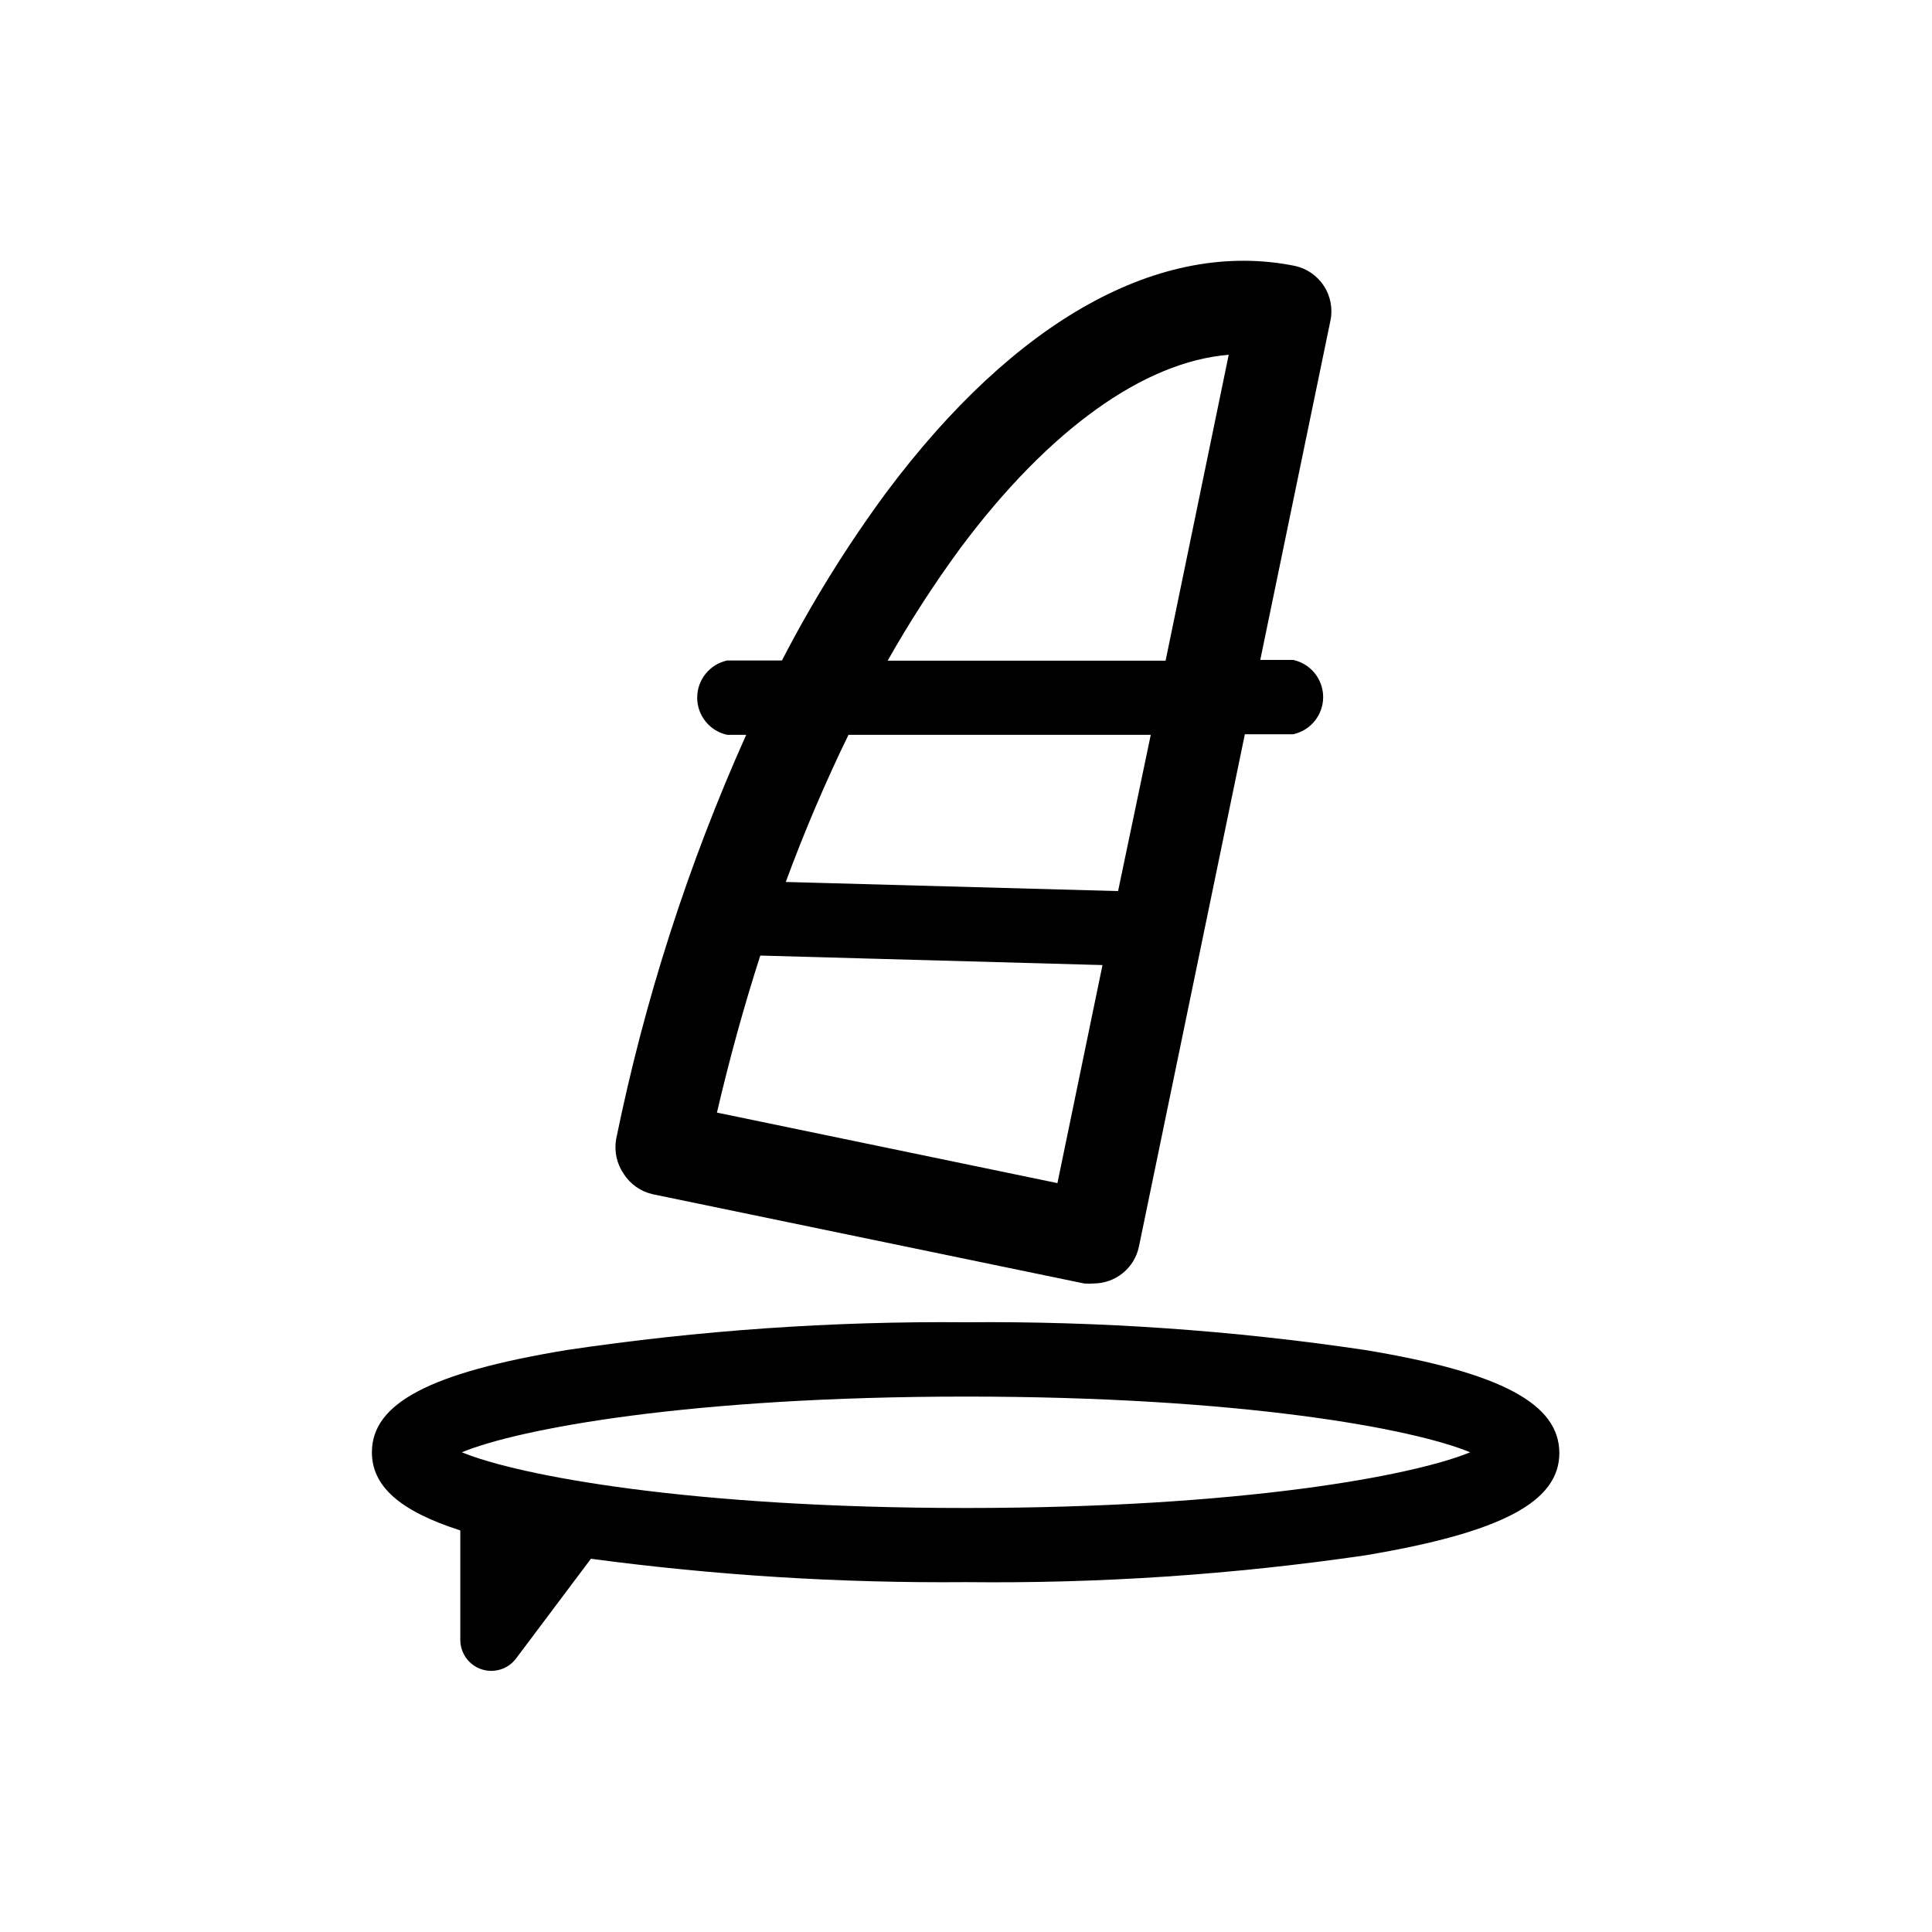
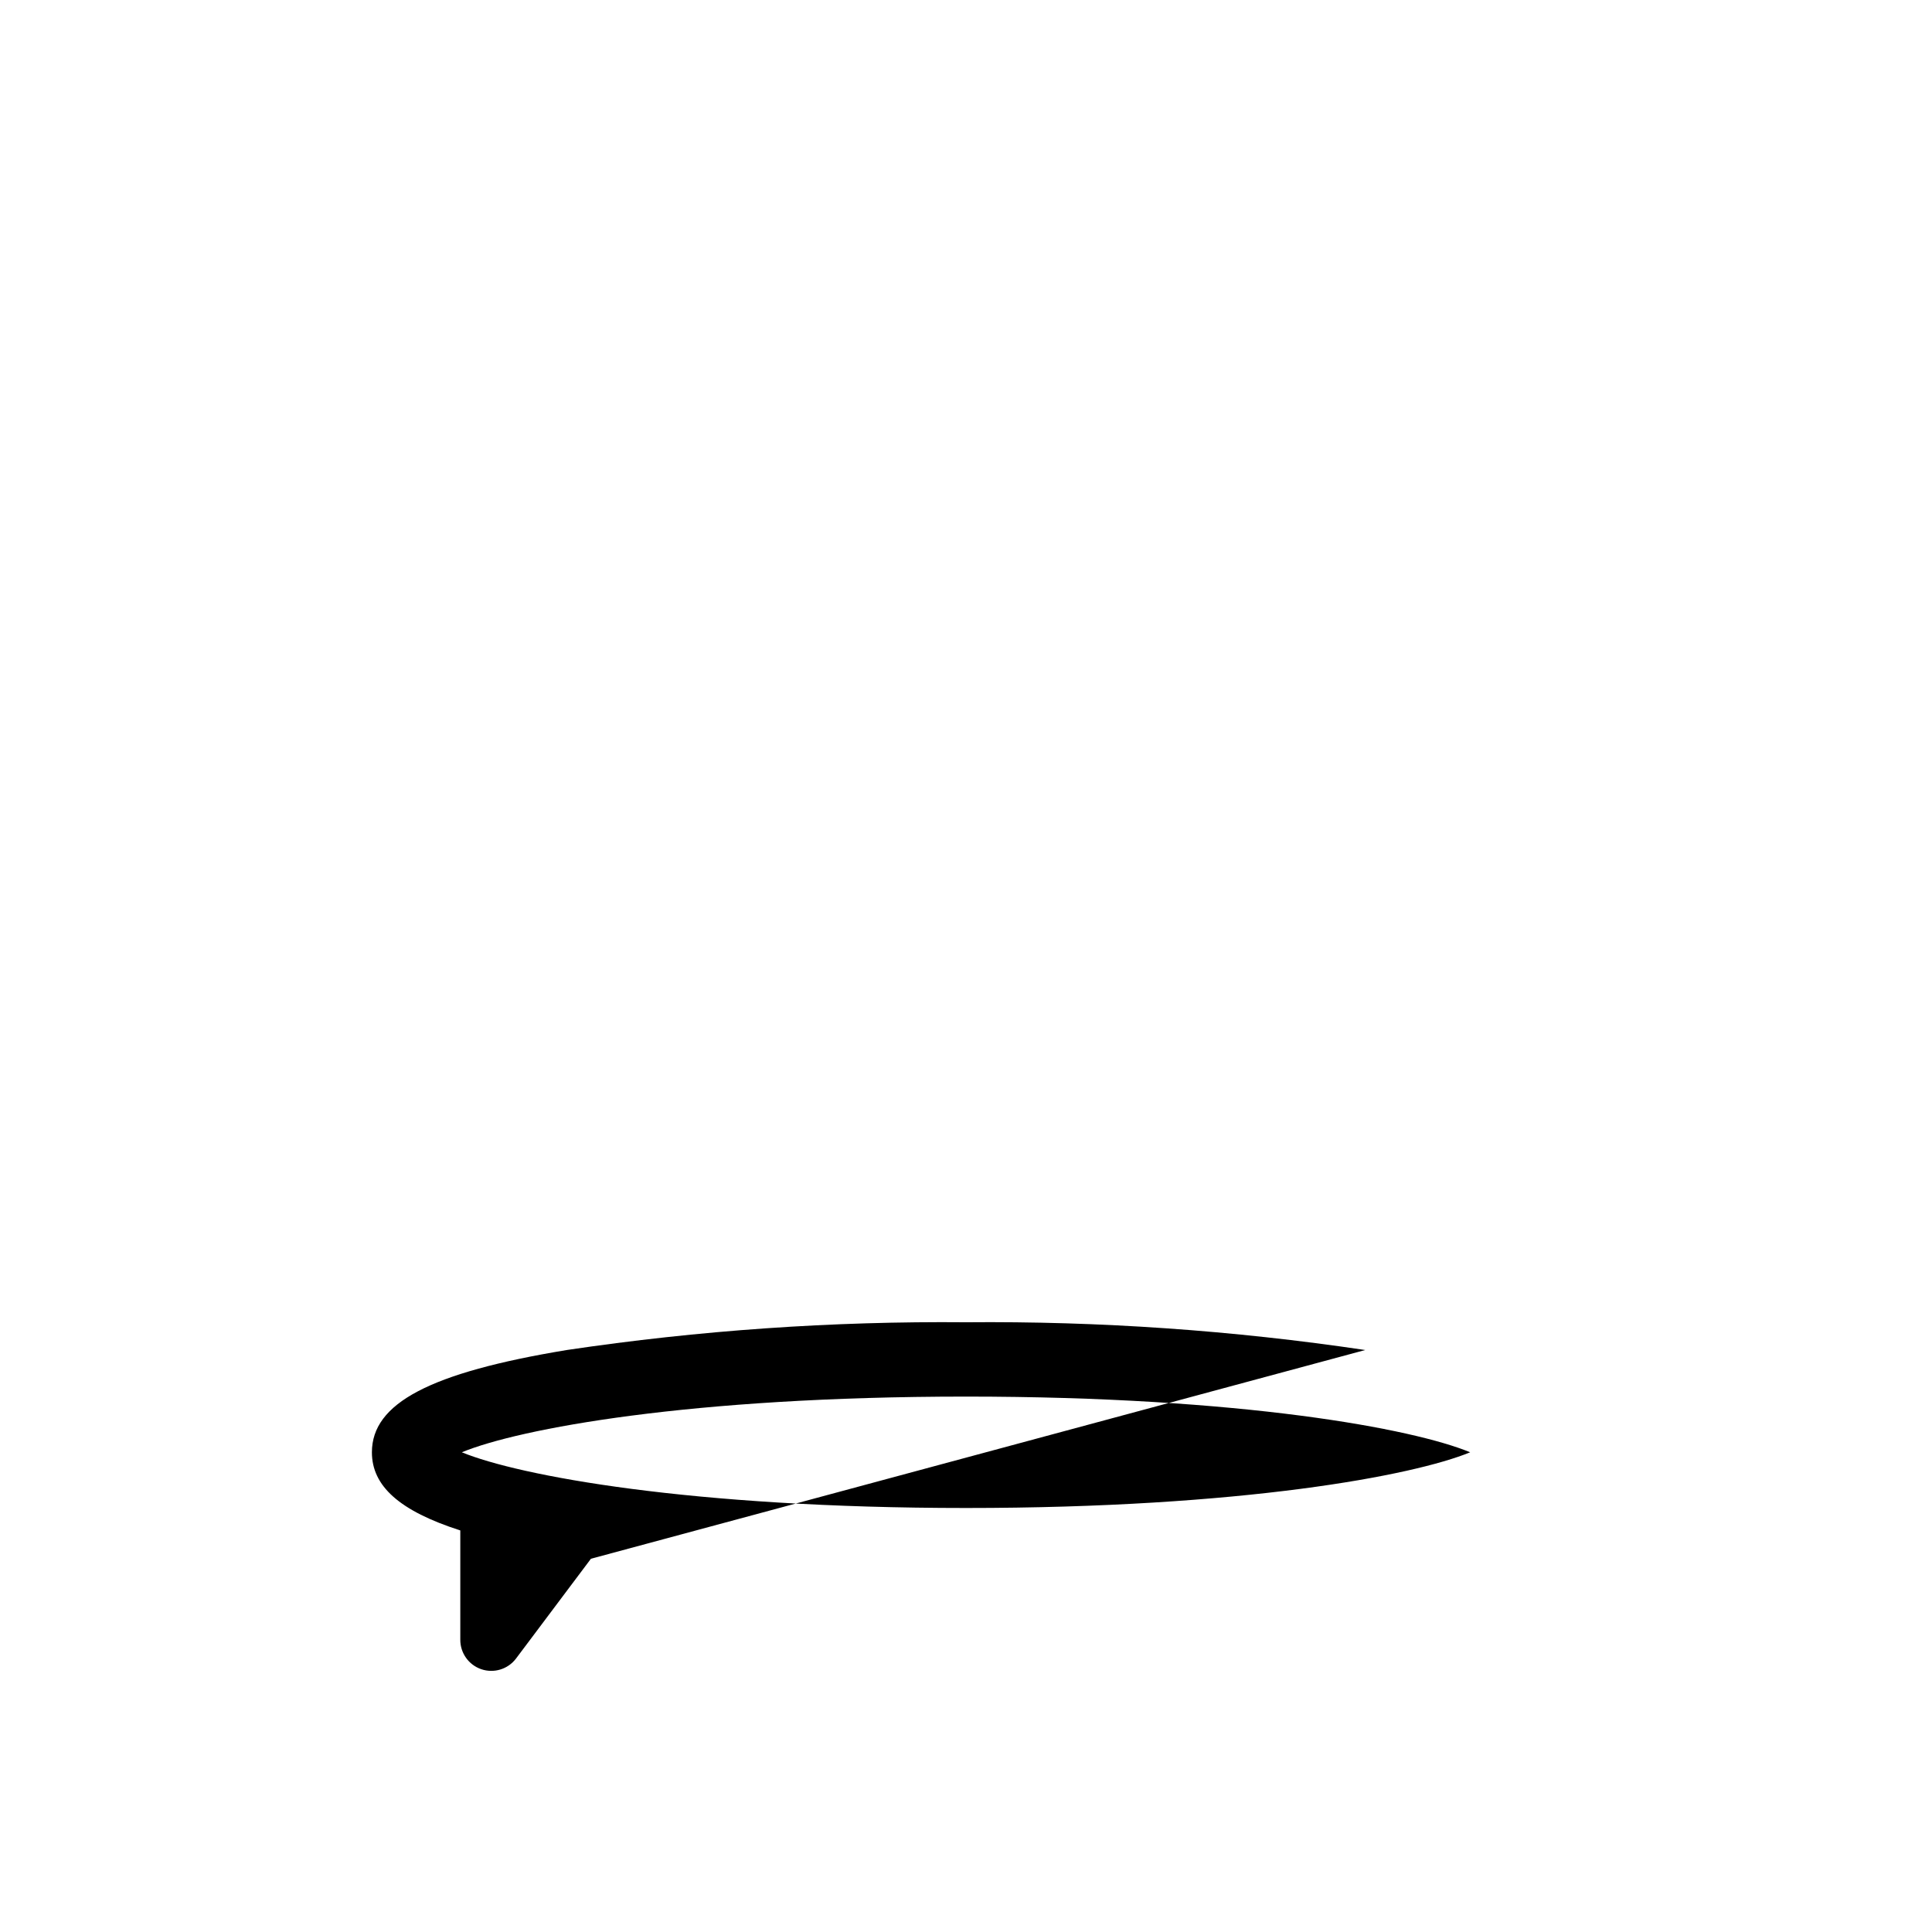
<svg xmlns="http://www.w3.org/2000/svg" fill="#000000" width="800px" height="800px" version="1.1" viewBox="144 144 512 512">
  <g>
-     <path d="m505.8 501.77c-35.02-5.211-70.395-7.672-105.8-7.356-35.406-0.316-70.781 2.144-105.8 7.356-36.273 5.992-51.641 14.105-51.641 27.102 0 8.918 7.254 15.516 23.426 20.707v28.922c-0.035 3.543 2.207 6.711 5.559 7.856 3.356 1.145 7.066 0.008 9.203-2.82l19.852-26.449c32.945 4.402 66.164 6.477 99.402 6.195 35.395 0.395 70.77-1.98 105.8-7.102 36.074-6.047 51.438-14.156 51.438-27.105 0.004-12.949-15.16-21.312-51.438-27.305zm-105.8 41.863c-73.102 0-118.55-8.566-133.61-14.762 15.113-6.246 60.457-14.762 133.61-14.762s118.55 8.516 133.61 14.762c-15.066 6.199-60.508 14.762-133.61 14.762z" />
-     <path d="m316.87 460.46 114.46 23.68v-0.004c0.82 0.074 1.648 0.074 2.469 0 5.836 0 10.867-4.106 12.039-9.824l28.062-135.73h12.797v0.004c4.641-1.004 7.953-5.106 7.953-9.852s-3.312-8.848-7.953-9.848h-8.715l18.59-89.879v-0.004c0.672-3.191 0.043-6.519-1.742-9.254-1.785-2.731-4.586-4.637-7.777-5.305-35.52-7.106-73.961 14.258-108.17 60.055-10.383 14.09-19.633 28.984-27.66 44.535h-14.512c-4.637 1.004-7.949 5.106-7.949 9.852 0 4.746 3.312 8.848 7.949 9.848h5.039c-15.387 34.328-26.941 70.25-34.461 107.11-0.574 3.234 0.152 6.566 2.016 9.273 1.73 2.691 4.441 4.606 7.559 5.34zm107.36-2.922-90.234-18.691c3.324-14.258 7.152-28.164 11.488-41.613l90.688 2.519zm-25.648-168.38c23.375-31.336 48.617-49.324 71.039-51.137l-16.727 81.062h-73.656c5.852-10.348 12.312-20.34 19.344-29.926zm50.383 49.574-8.664 41.414-88.066-2.418c5.039-13.652 10.629-26.703 16.625-38.996z" />
+     <path d="m505.8 501.77c-35.02-5.211-70.395-7.672-105.8-7.356-35.406-0.316-70.781 2.144-105.8 7.356-36.273 5.992-51.641 14.105-51.641 27.102 0 8.918 7.254 15.516 23.426 20.707v28.922c-0.035 3.543 2.207 6.711 5.559 7.856 3.356 1.145 7.066 0.008 9.203-2.82l19.852-26.449zm-105.8 41.863c-73.102 0-118.55-8.566-133.61-14.762 15.113-6.246 60.457-14.762 133.61-14.762s118.55 8.516 133.61 14.762c-15.066 6.199-60.508 14.762-133.61 14.762z" />
  </g>
</svg>